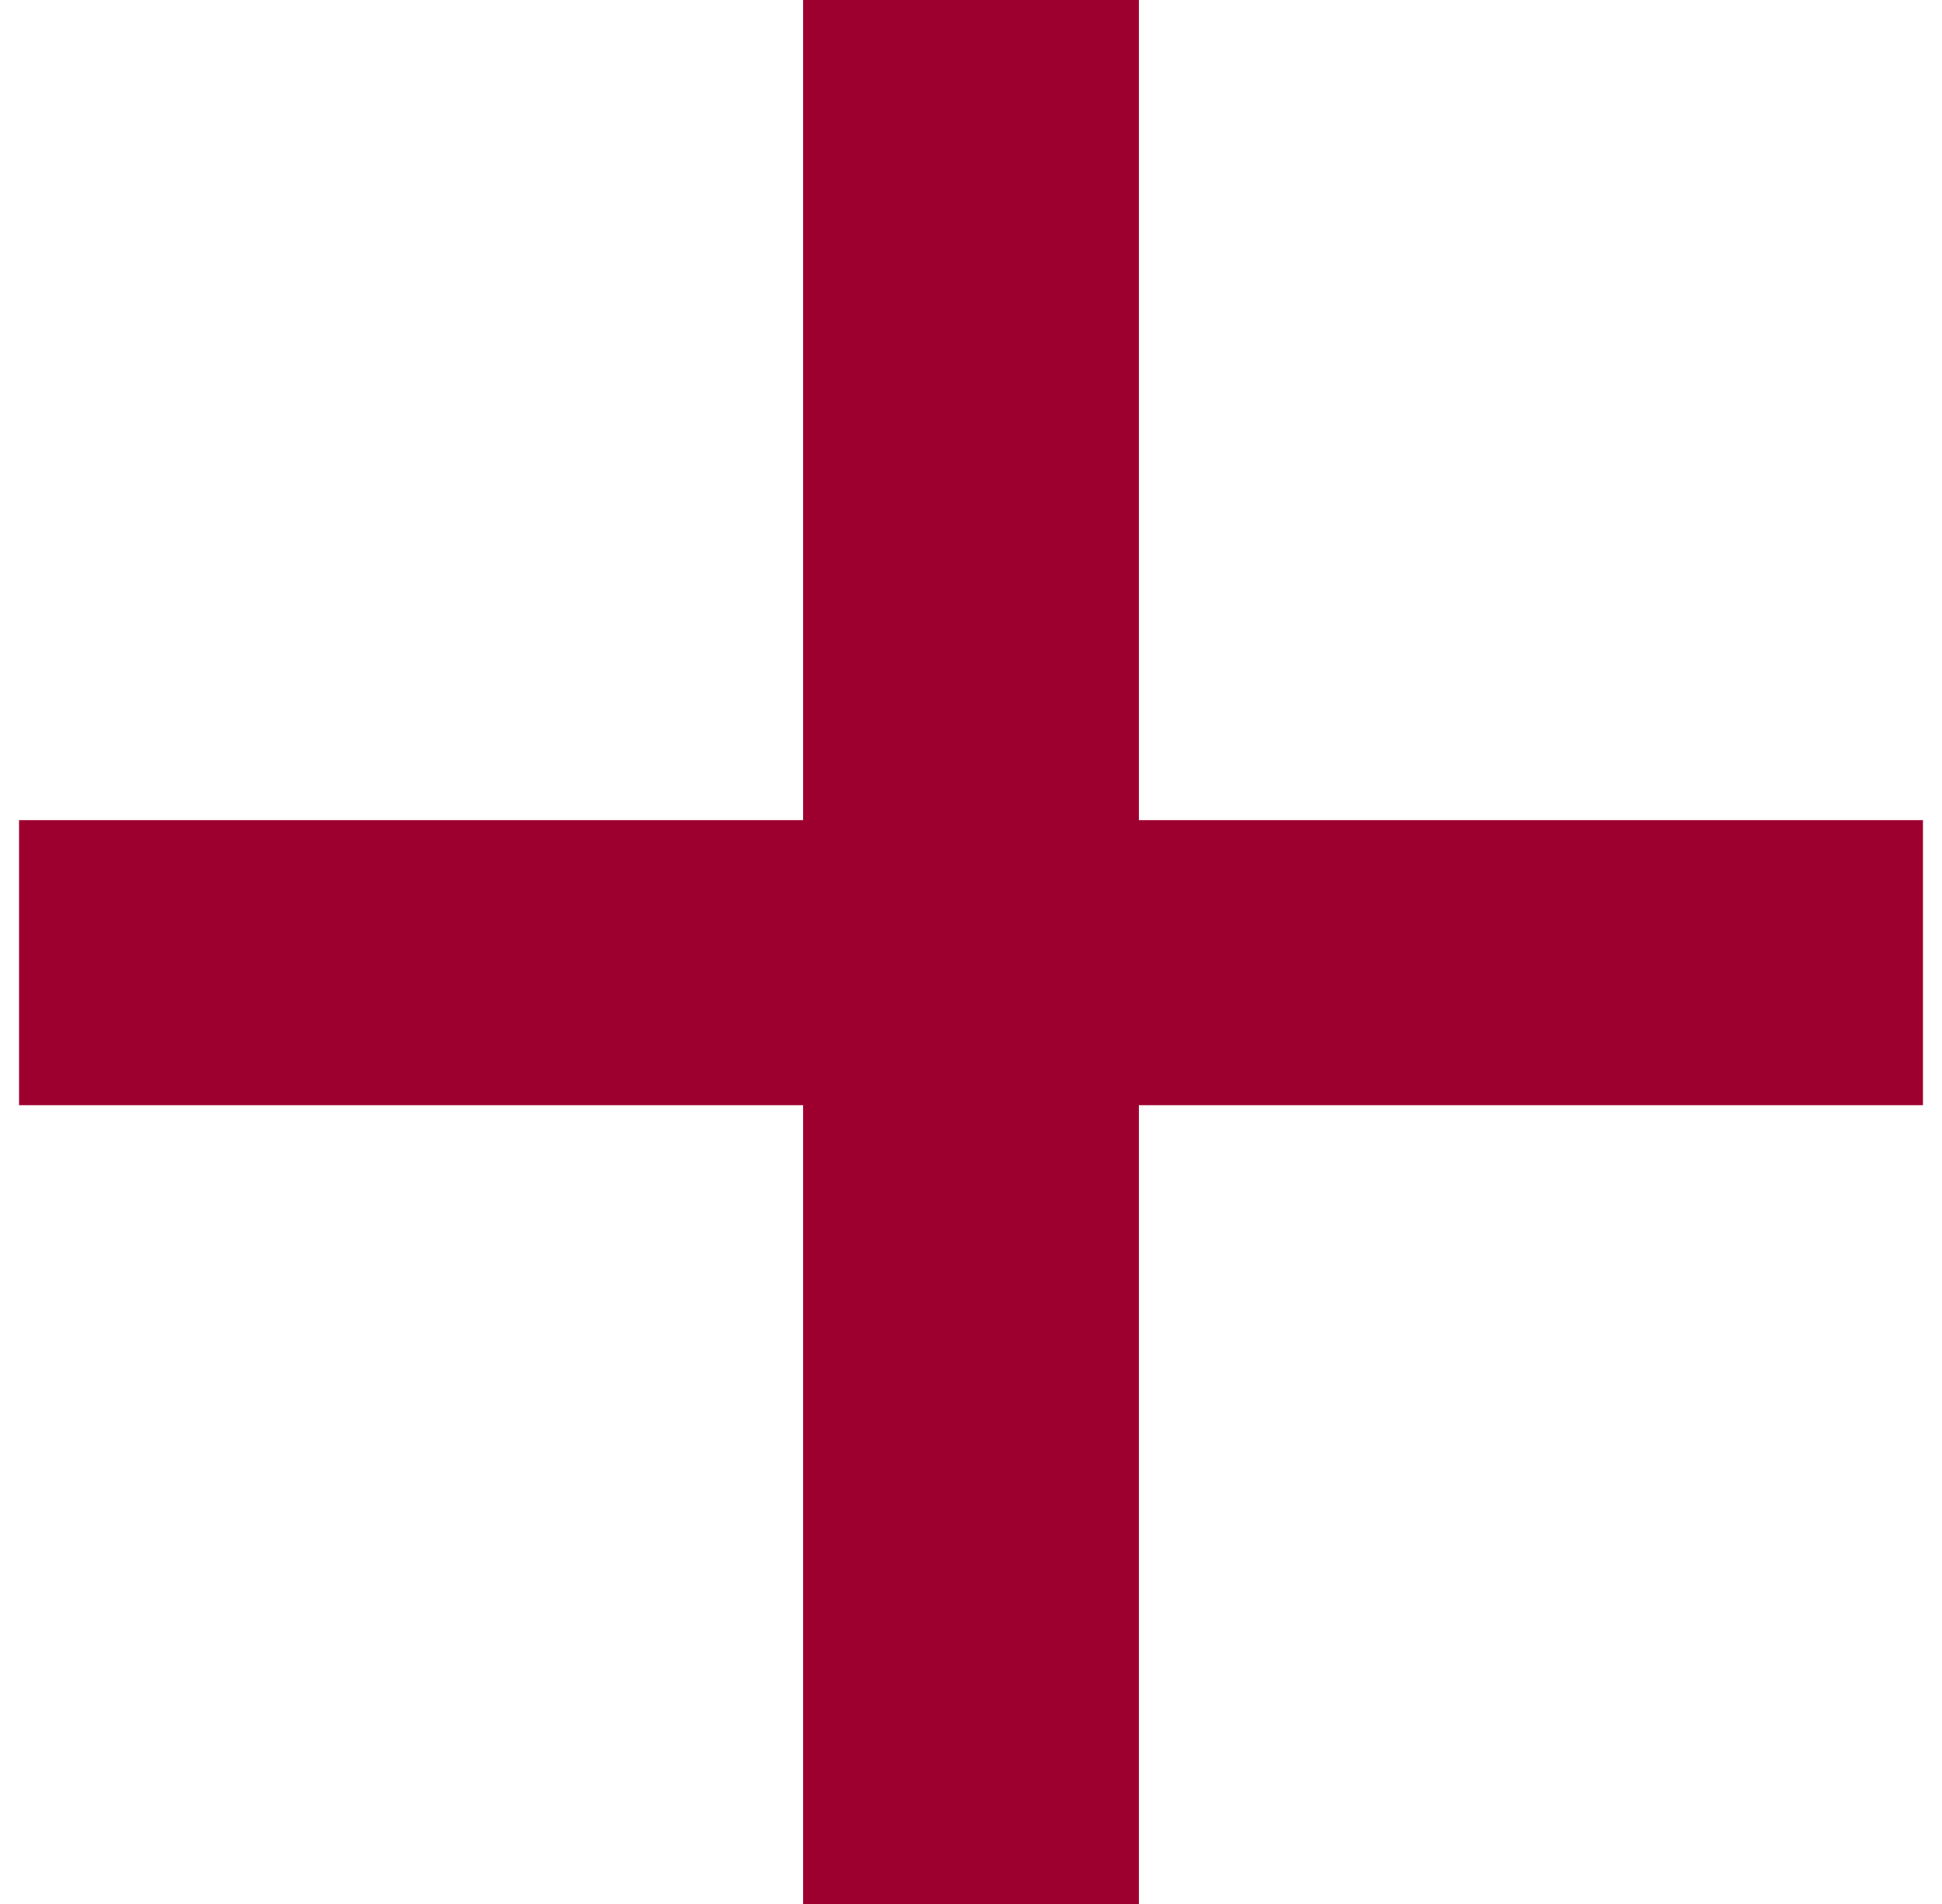
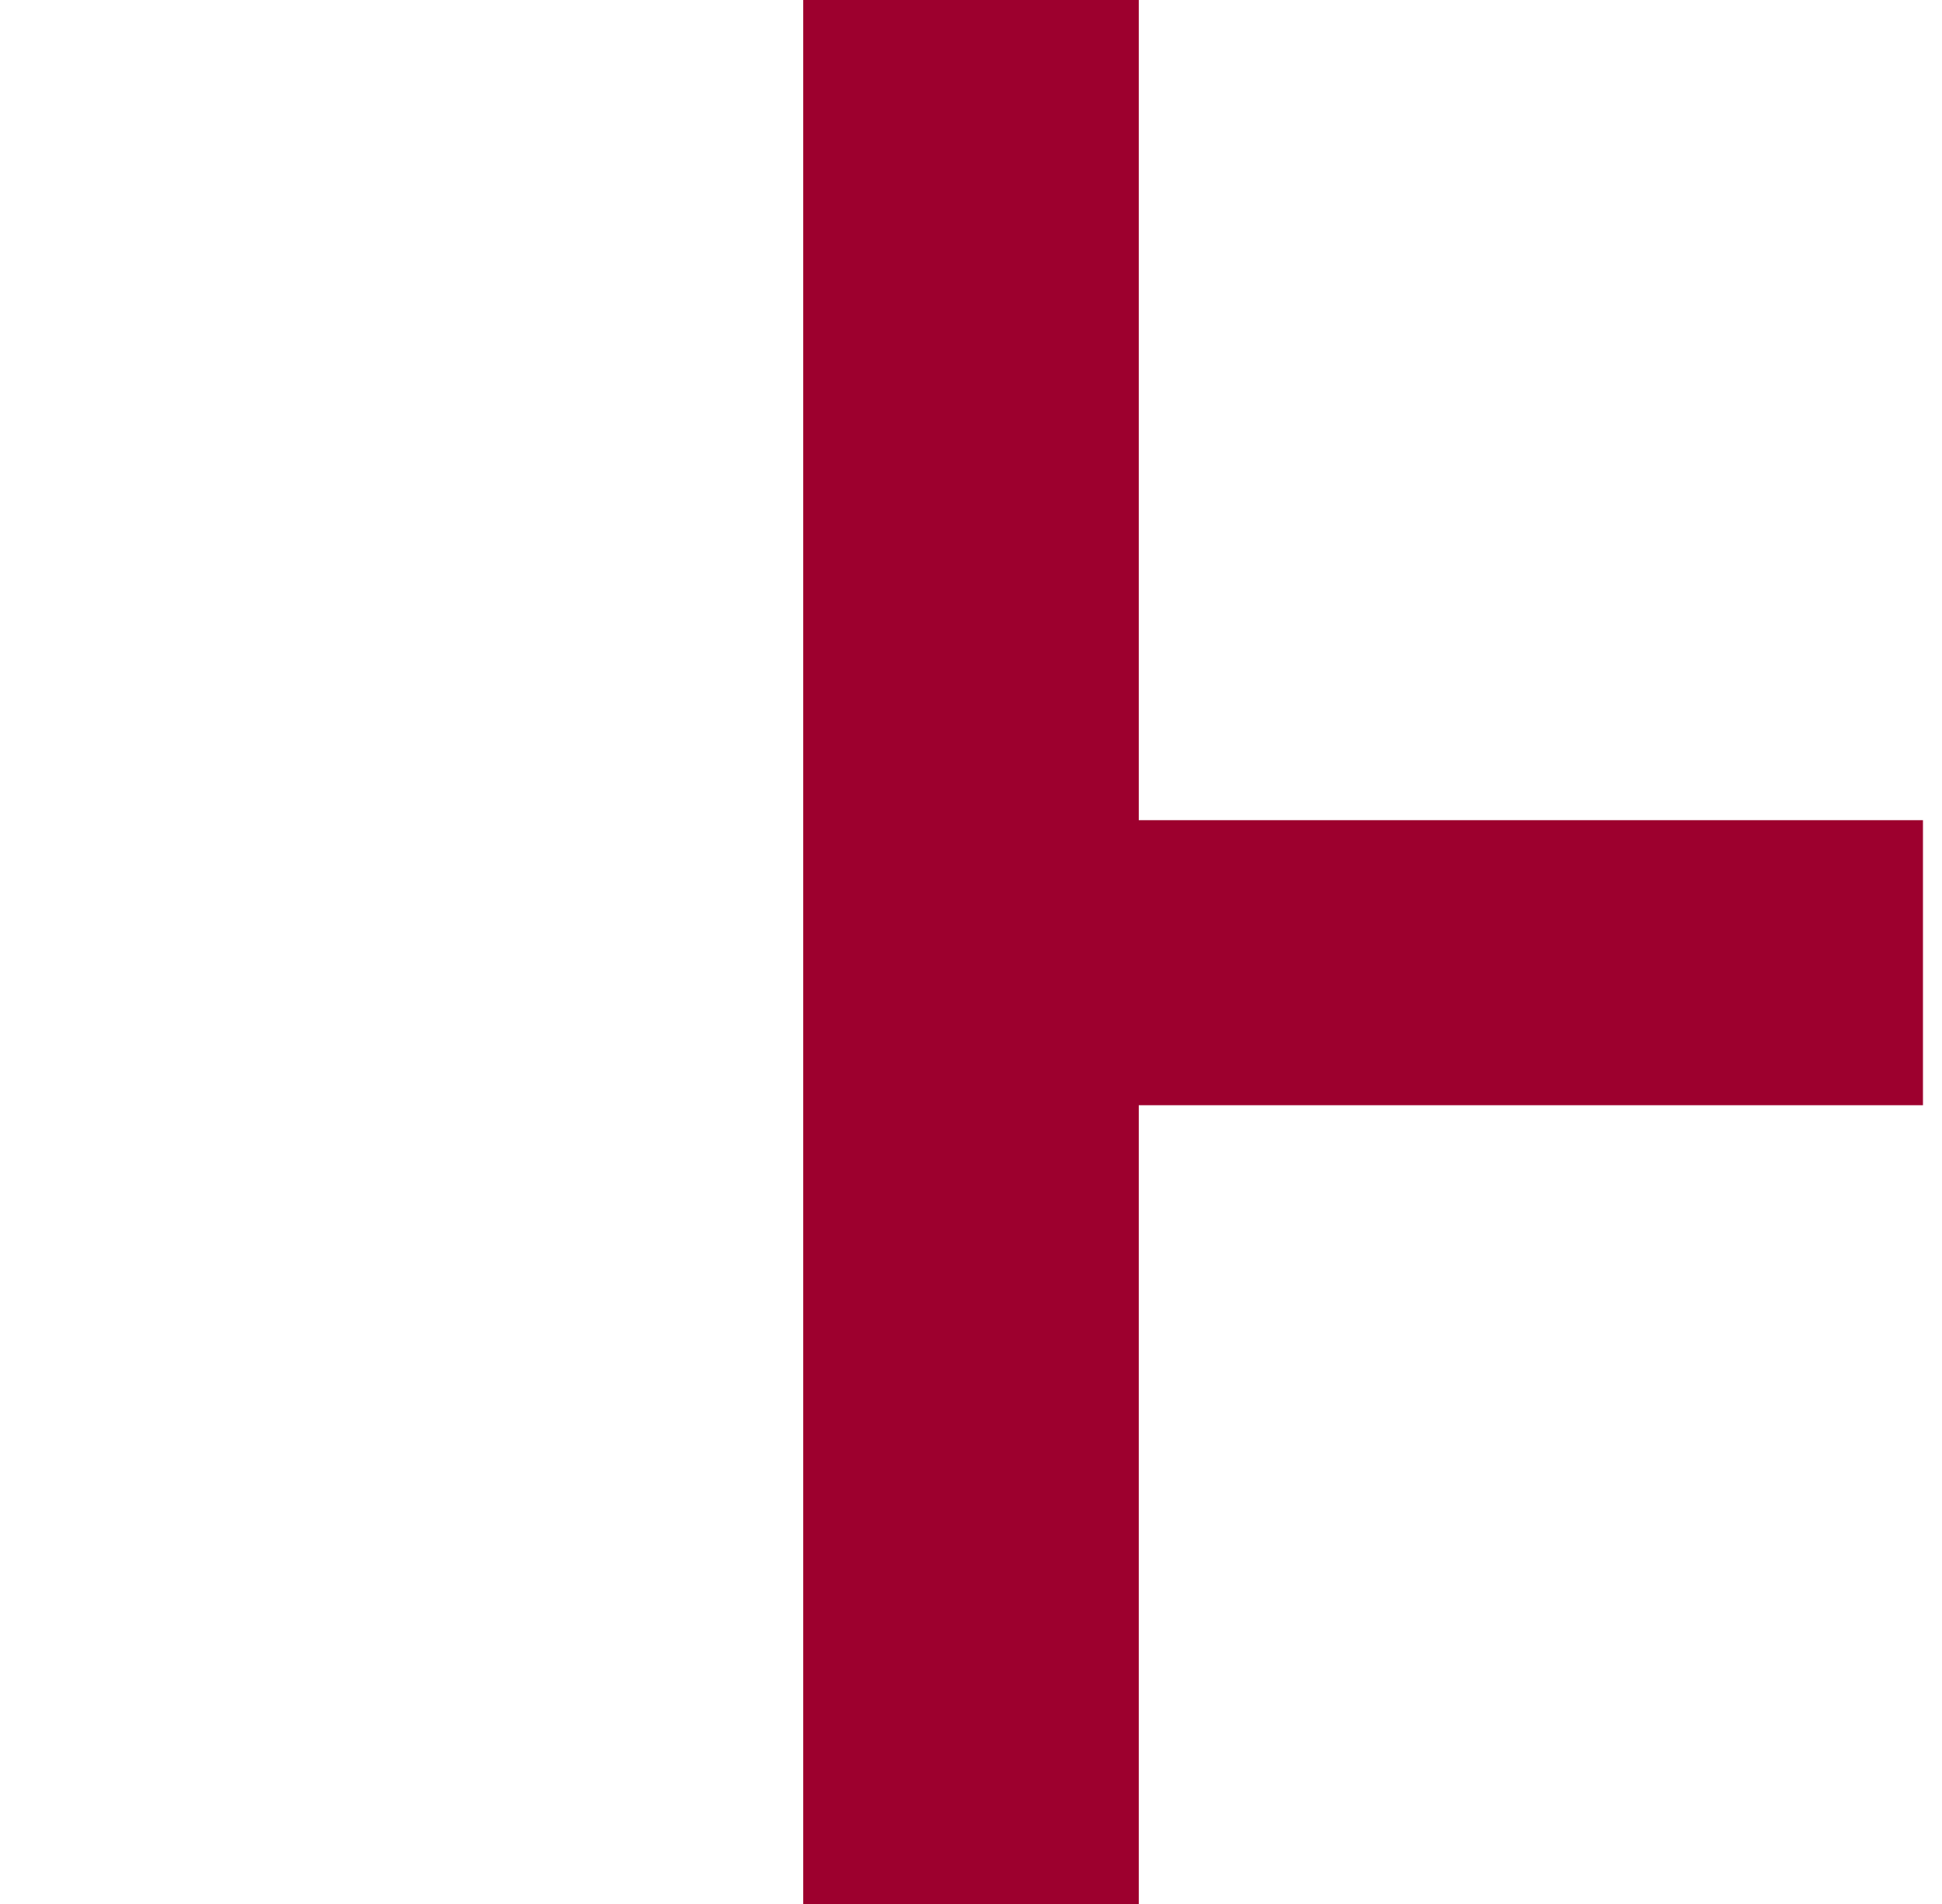
<svg xmlns="http://www.w3.org/2000/svg" width="51" height="50" viewBox="0 0 51 50" fill="none">
-   <path d="M21.094 50H29.906V29.024H50.5V21.538H29.906V0H21.094V21.538H0.5V29.024H21.094V50Z" fill="#9D002E" />
+   <path d="M21.094 50H29.906V29.024H50.5V21.538H29.906V0H21.094V21.538H0.5H21.094V50Z" fill="#9D002E" />
</svg>